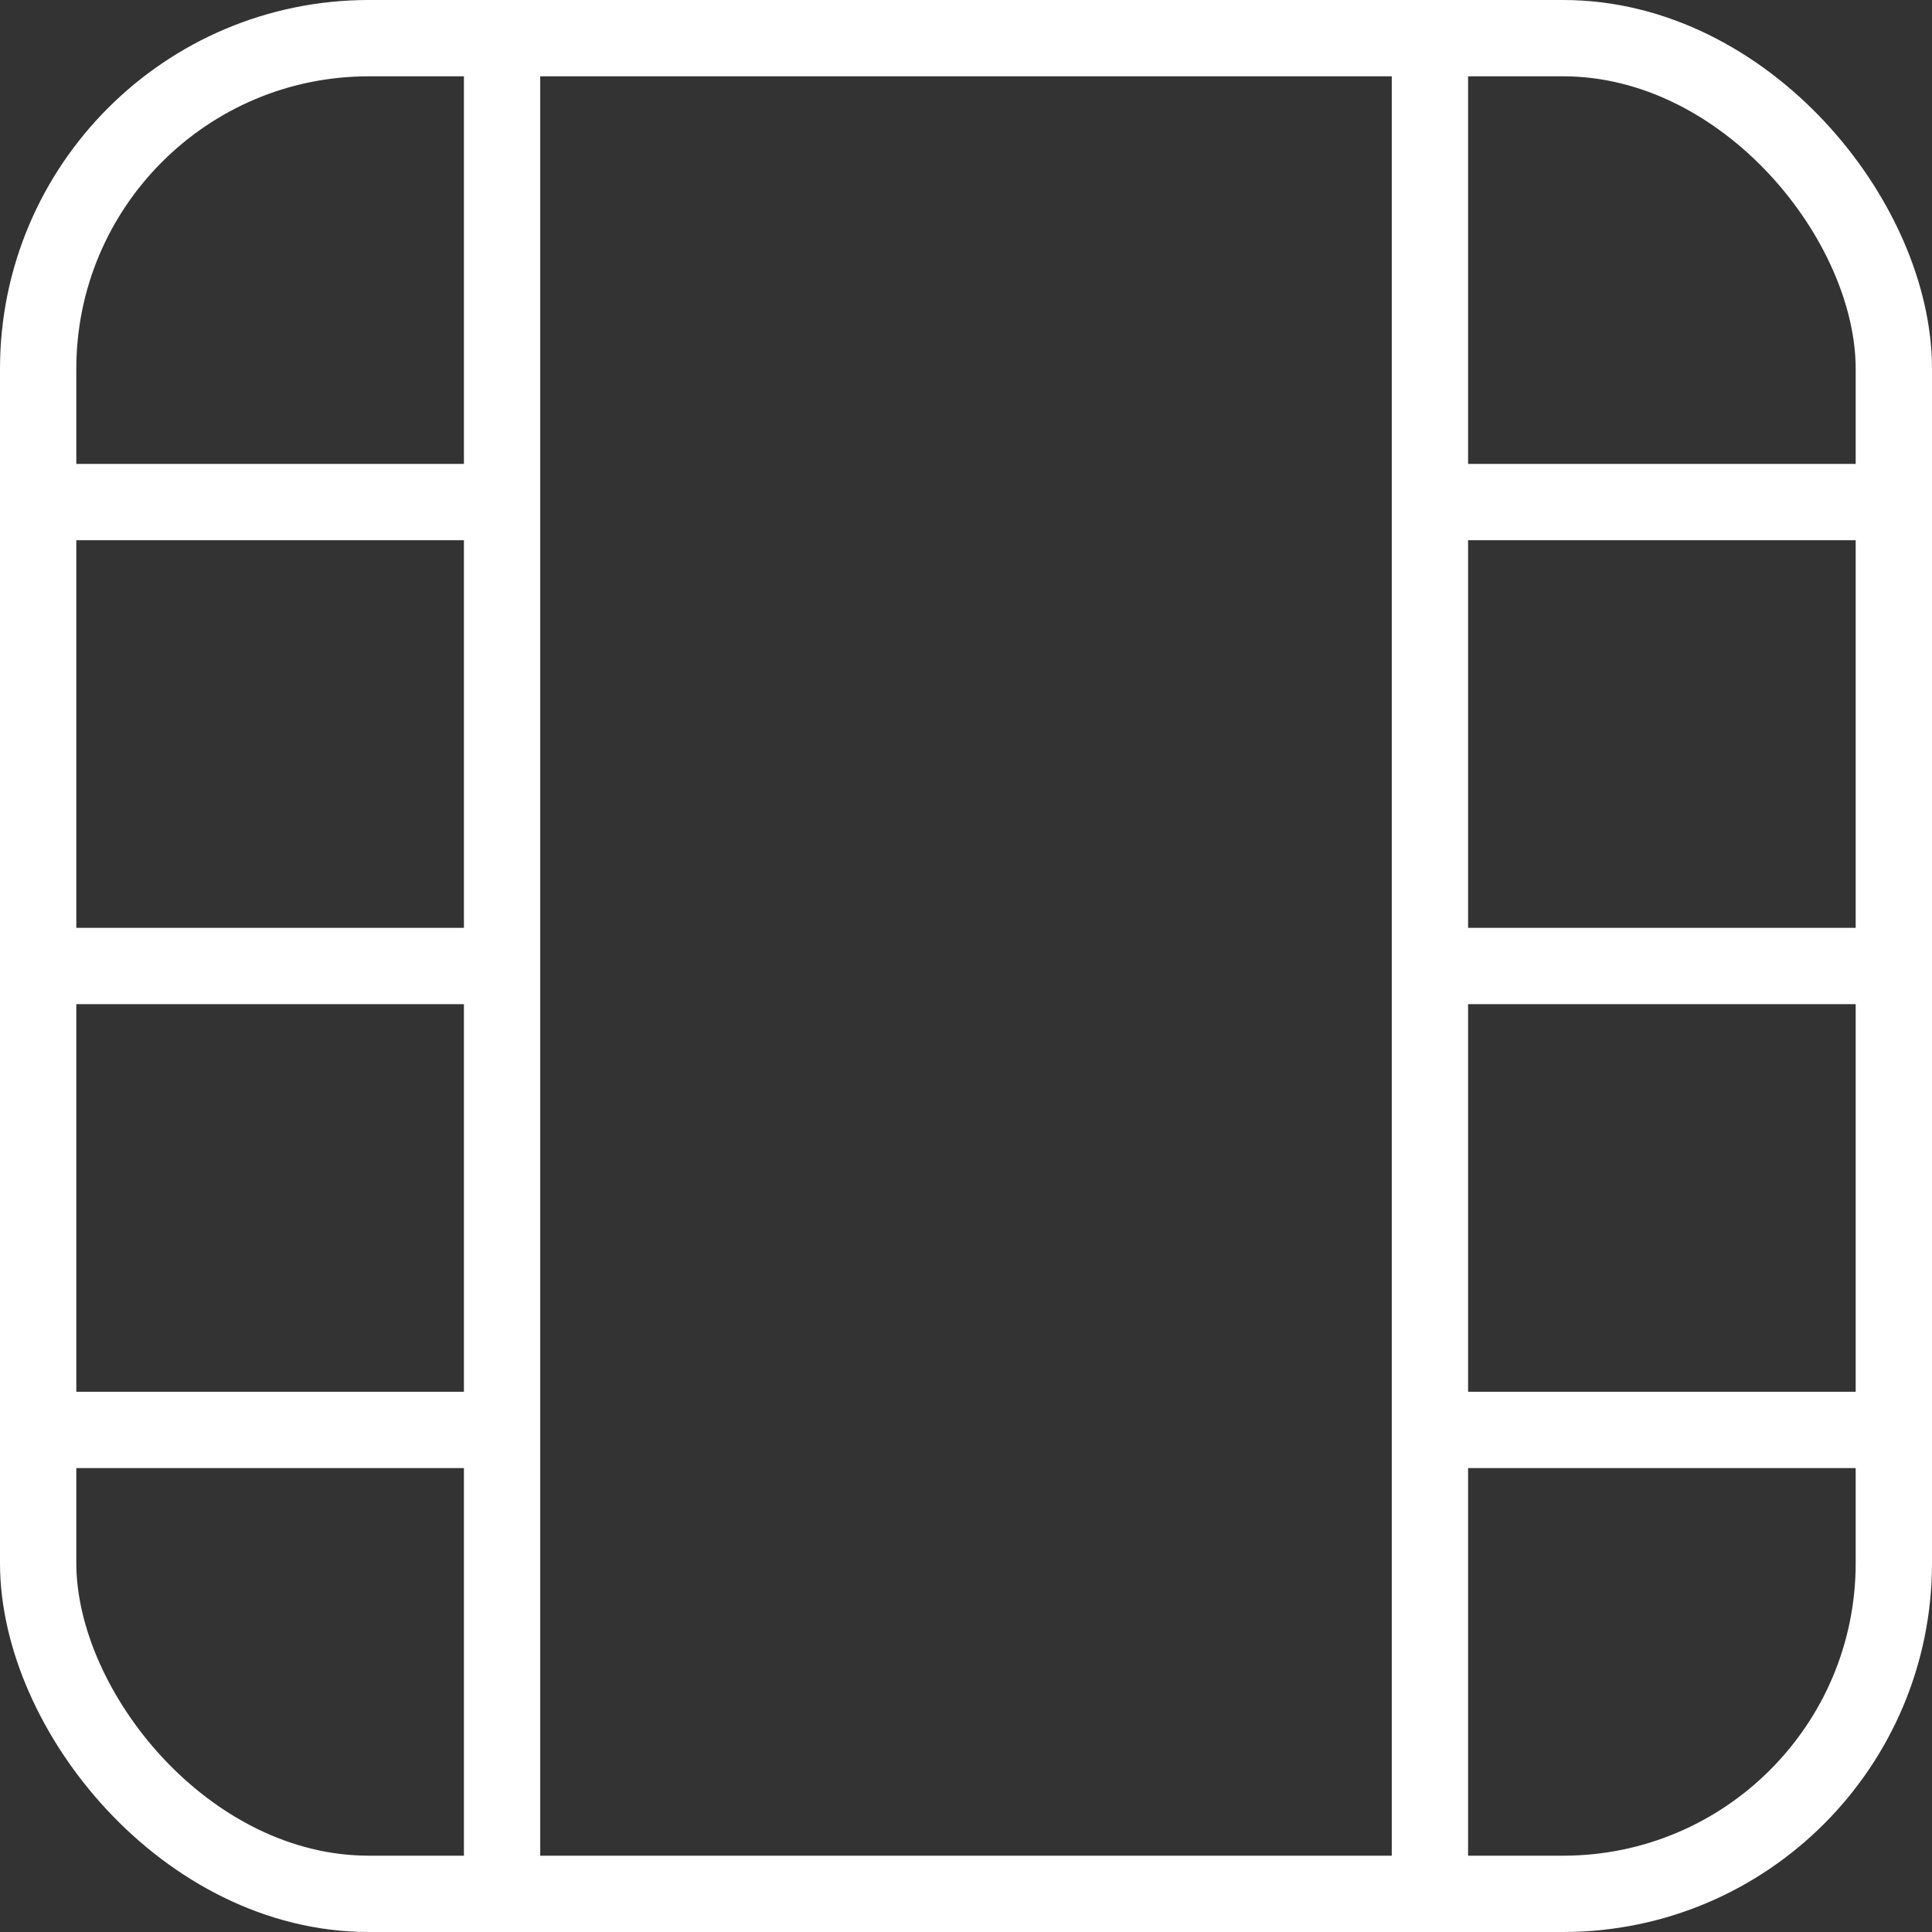
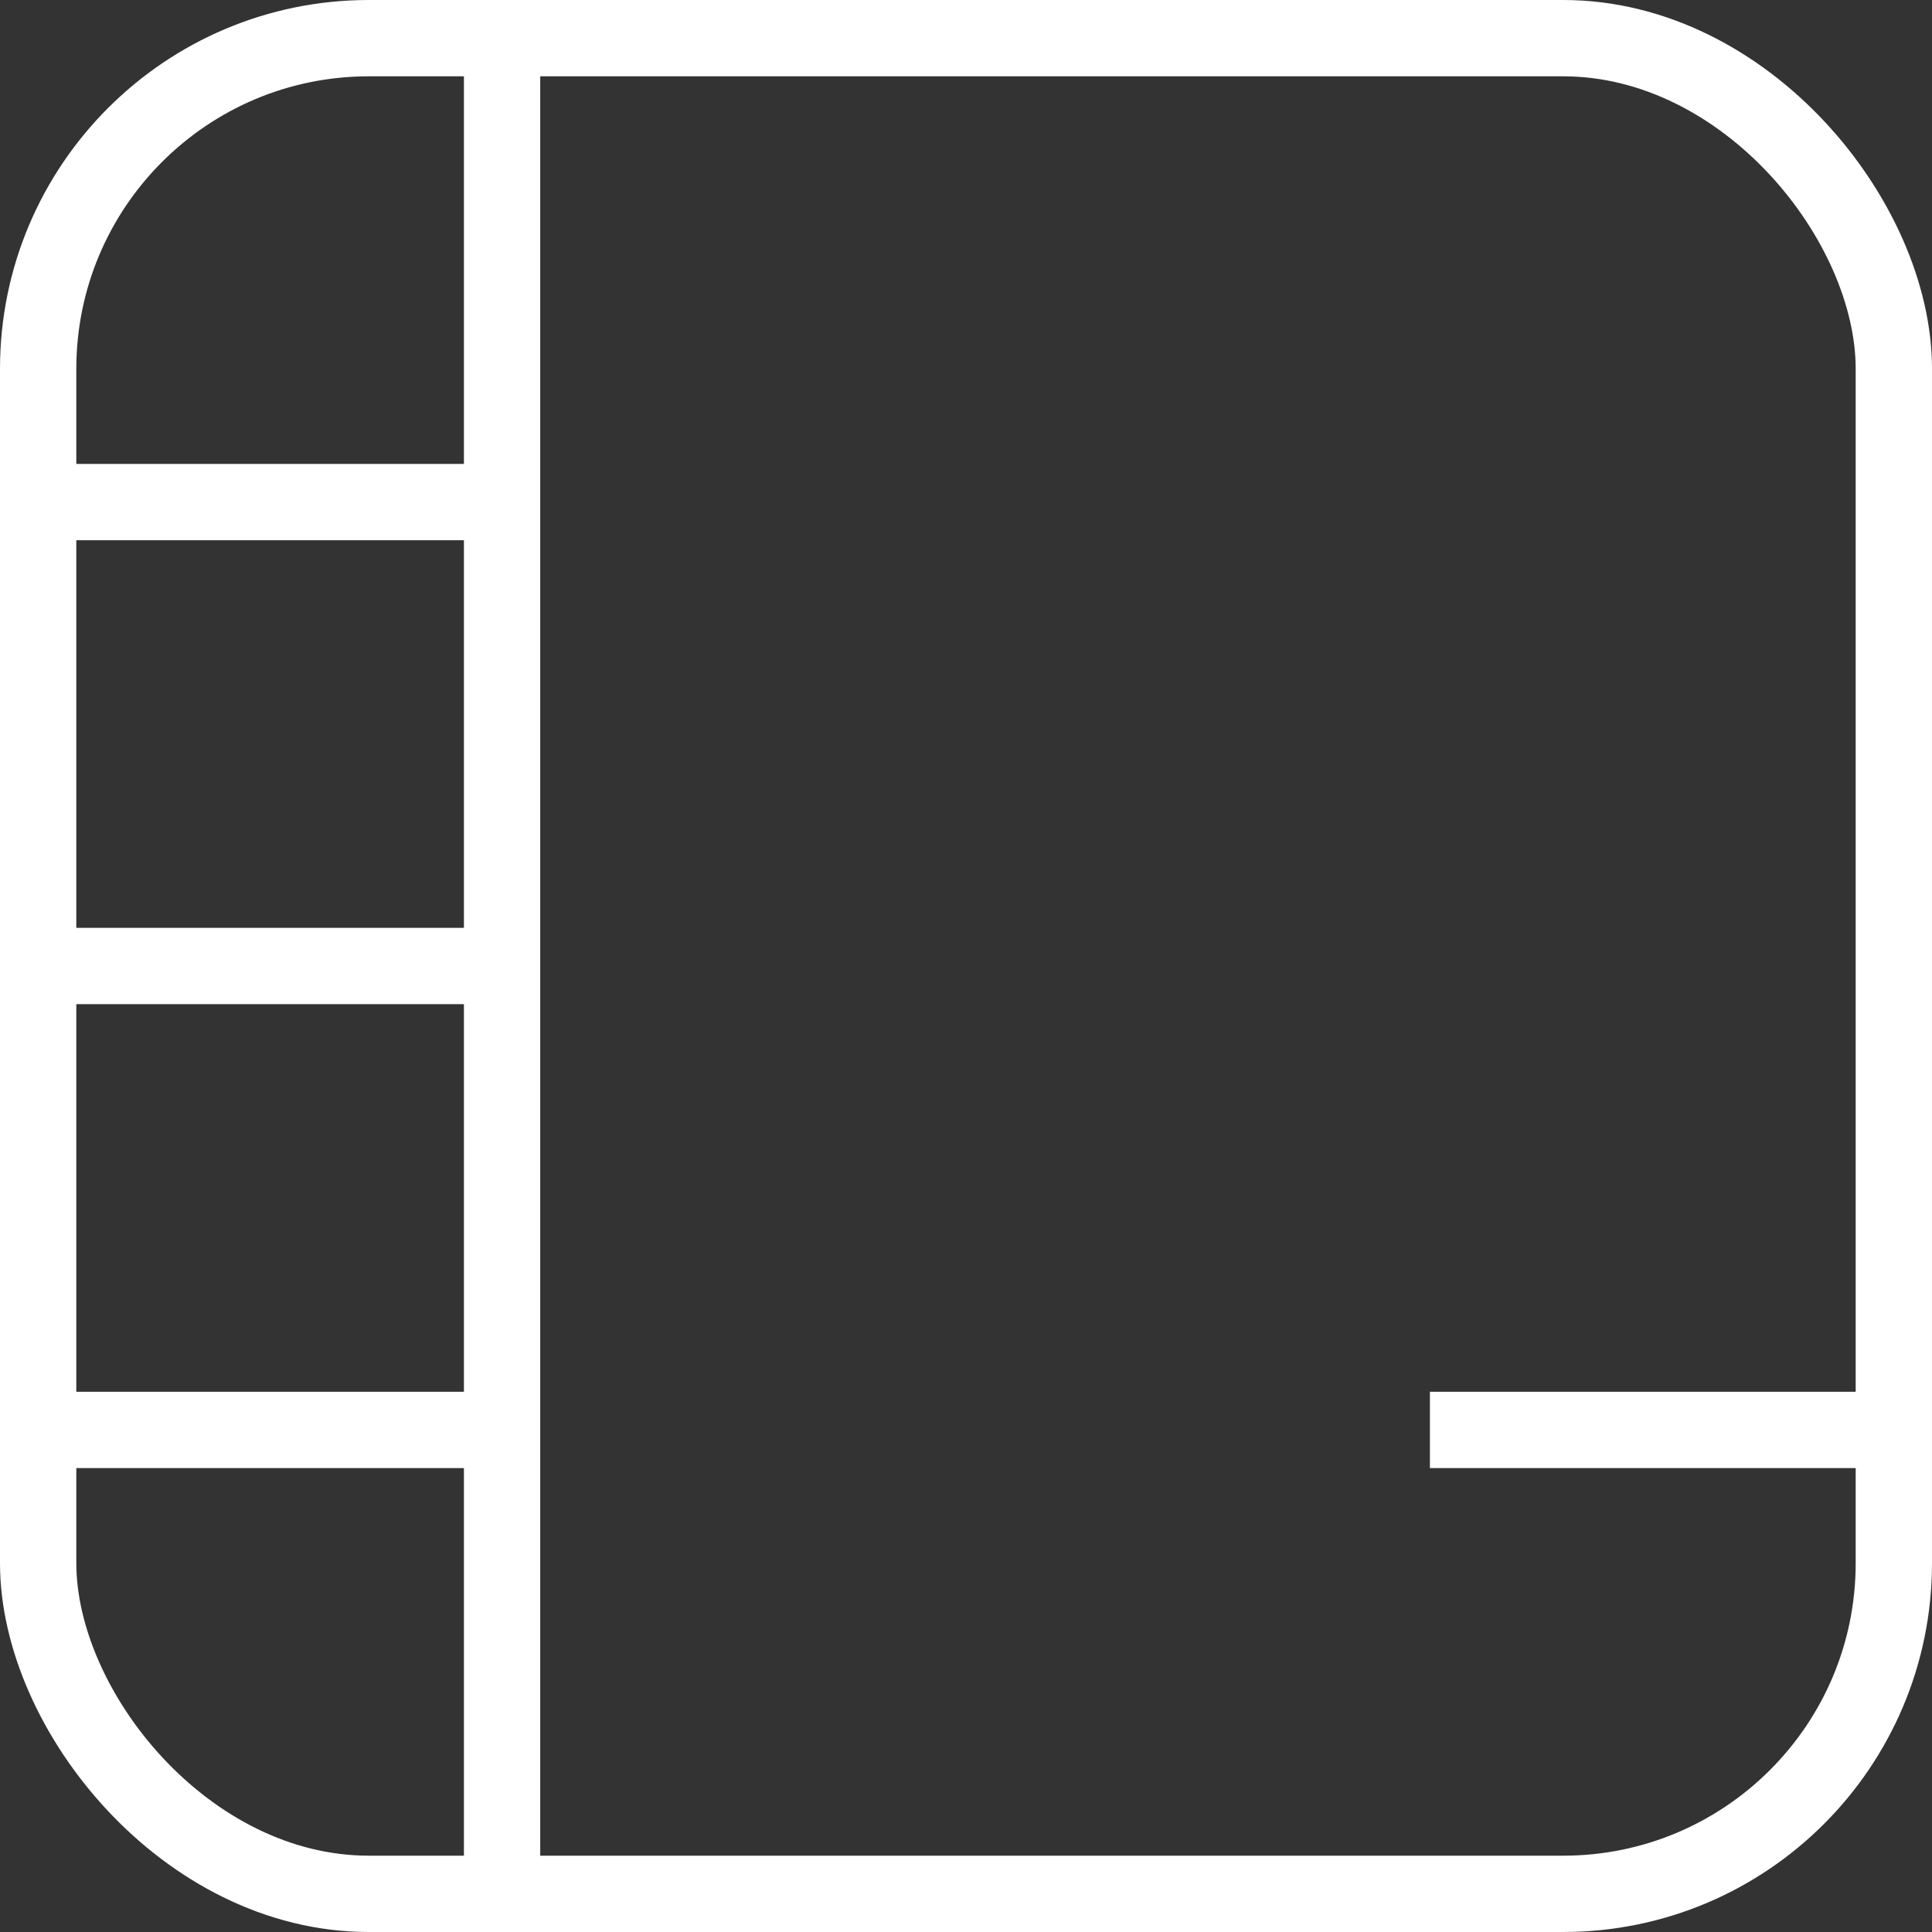
<svg xmlns="http://www.w3.org/2000/svg" width="25.316" height="25.316" viewBox="0 0 25.316 25.316">
  <rect x="0" y="0" width="25.316" height="25.316" fill="#333333" stroke="none" />
  <g data-name="Group 115">
    <g data-name="Group 110" transform="translate(.5 .5)">
      <rect data-name="Rectangle 155" width="24.316" height="24.316" rx="4.333" style="fill:none;stroke:#fff;stroke-miterlimit:10" />
-       <path data-name="Line 41" transform="translate(18.237)" style="fill:none;stroke:#fff;stroke-miterlimit:10" d="M0 0v24.316" />
      <path data-name="Line 42" transform="translate(6.079)" style="fill:none;stroke:#fff;stroke-miterlimit:10" d="M0 0v24.316" />
-       <path data-name="Line 43" transform="translate(18.237 6.079)" style="fill:none;stroke:#fff;stroke-miterlimit:10" d="M0 0h6.079" />
-       <path data-name="Line 44" transform="translate(18.237 12.158)" style="fill:none;stroke:#fff;stroke-miterlimit:10" d="M0 0h6.079" />
      <path data-name="Line 45" transform="translate(18.237 18.237)" style="fill:none;stroke:#fff;stroke-miterlimit:10" d="M0 0h6.079" />
      <path data-name="Line 46" transform="translate(0 6.079)" style="fill:none;stroke:#fff;stroke-miterlimit:10" d="M0 0h6.079" />
      <path data-name="Line 47" transform="translate(0 12.158)" style="fill:none;stroke:#fff;stroke-miterlimit:10" d="M0 0h6.079" />
      <path data-name="Line 48" transform="translate(0 18.237)" style="fill:none;stroke:#fff;stroke-miterlimit:10" d="M0 0h6.079" />
    </g>
  </g>
</svg>